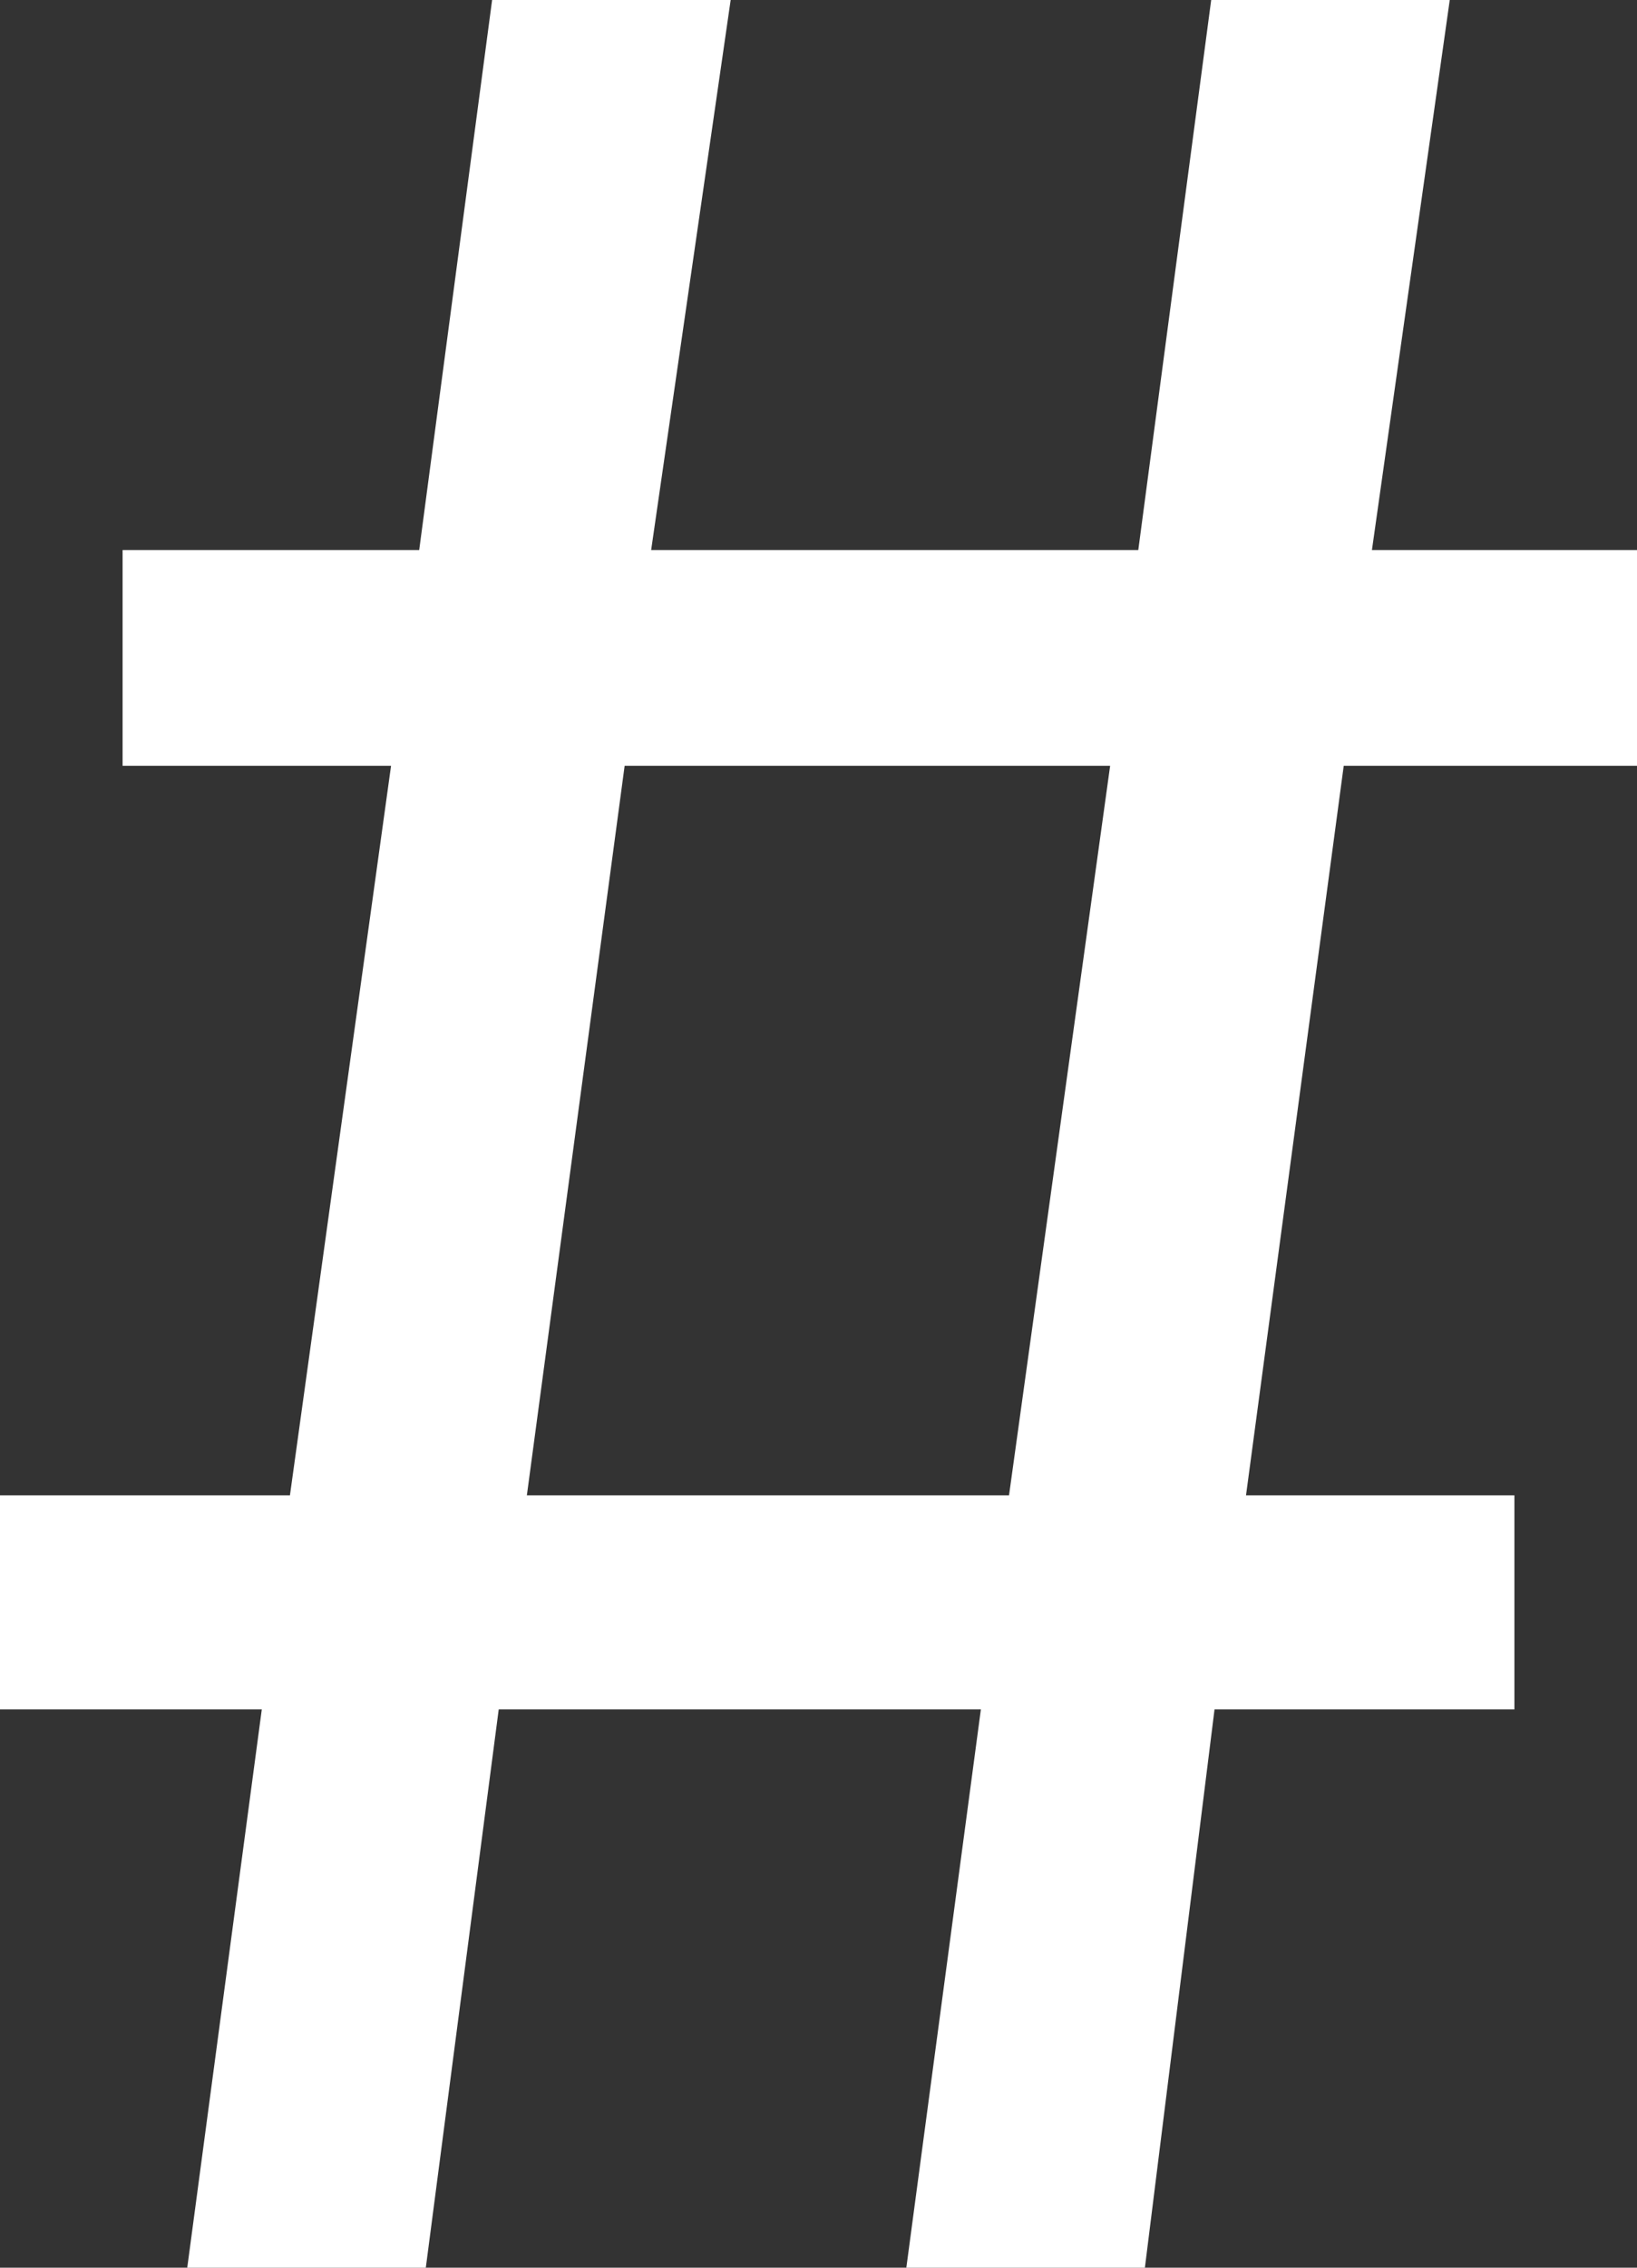
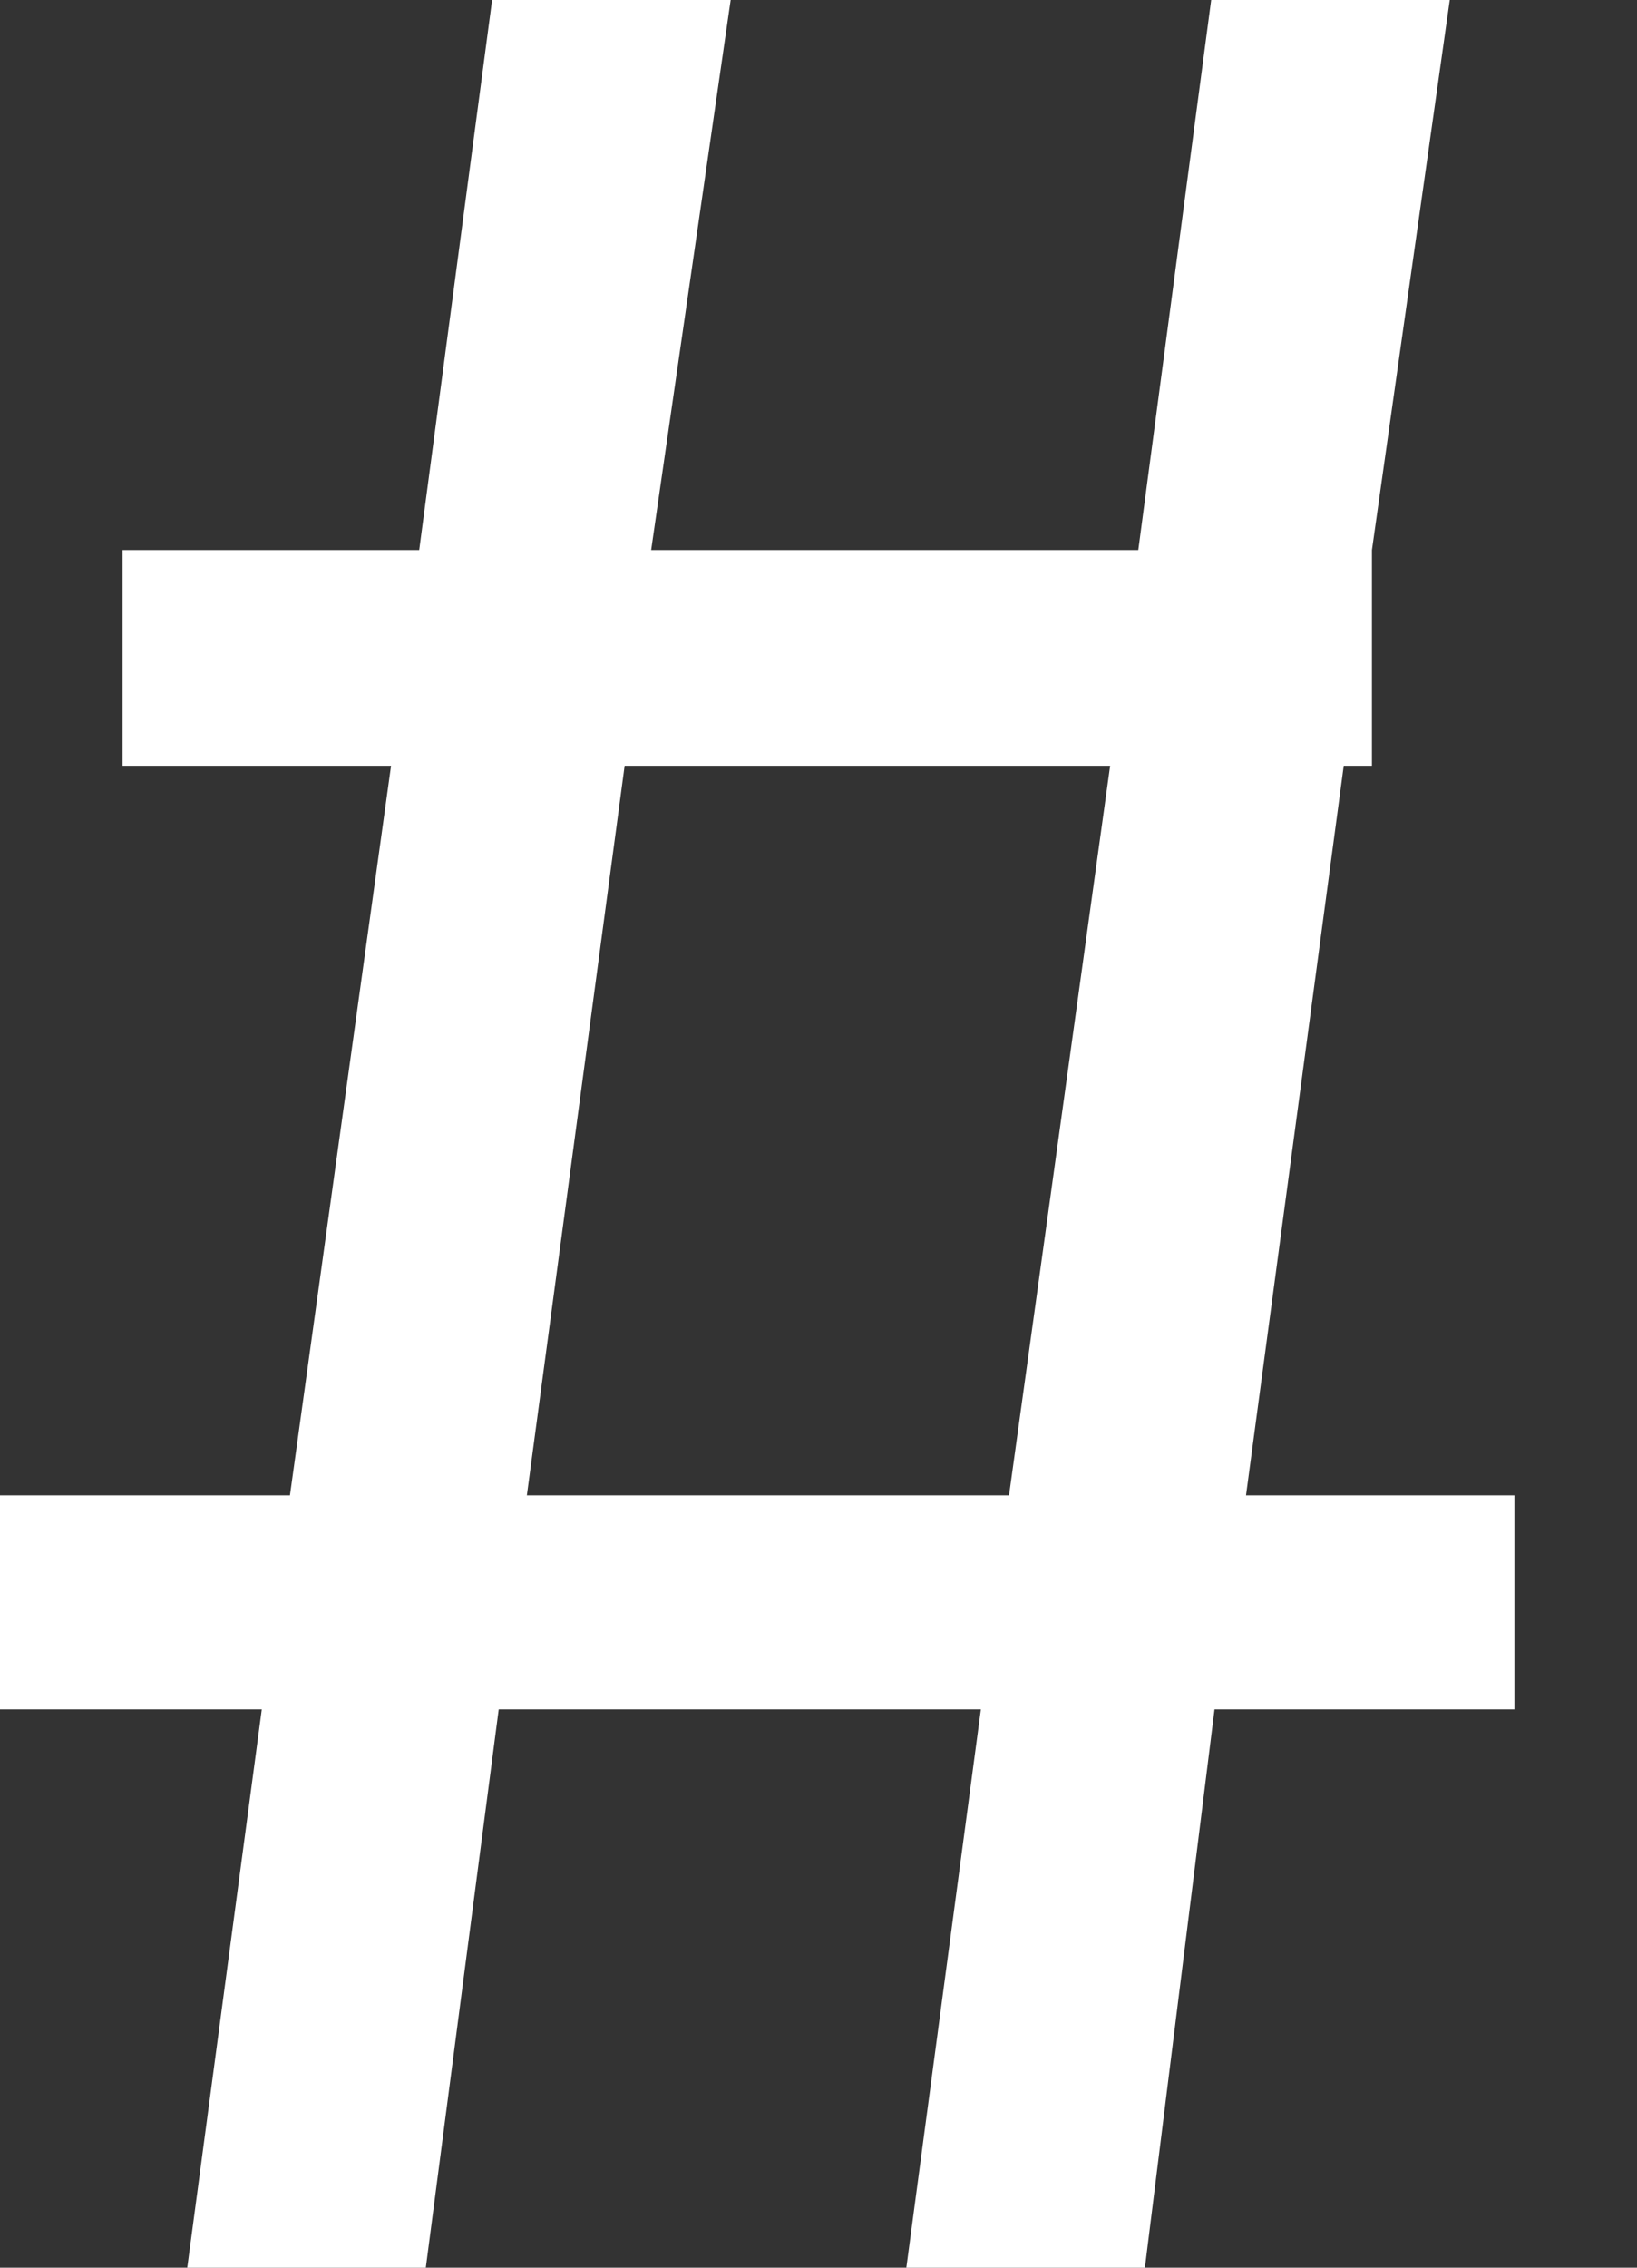
<svg xmlns="http://www.w3.org/2000/svg" width="26" height="36" viewBox="0 0 26 36" fill="none">
  <rect x="0" y="0" width="26" height="36" fill="#333333" stroke="none" />
-   <path d="M21.342 12.157L19.79 23.739H24.053V27.137H19.29L18.184 36H14.395L15.579 27.137H7.921L6.763 36H2.974L4.158 27.137H0V23.739H4.605L6.211 12.157H1.947V8.732H6.658L7.816 0H11.605L10.342 8.732H18.079L19.237 0H23.026L21.79 8.732H26V12.157H21.342ZM8.368 23.739H16.026L17.632 12.157H9.921L8.368 23.739Z" fill="white" />
+   <path d="M21.342 12.157L19.79 23.739H24.053V27.137H19.29L18.184 36H14.395L15.579 27.137H7.921L6.763 36H2.974L4.158 27.137H0V23.739H4.605L6.211 12.157H1.947V8.732H6.658L7.816 0H11.605L10.342 8.732H18.079L19.237 0H23.026L21.79 8.732V12.157H21.342ZM8.368 23.739H16.026L17.632 12.157H9.921L8.368 23.739Z" fill="white" />
</svg>